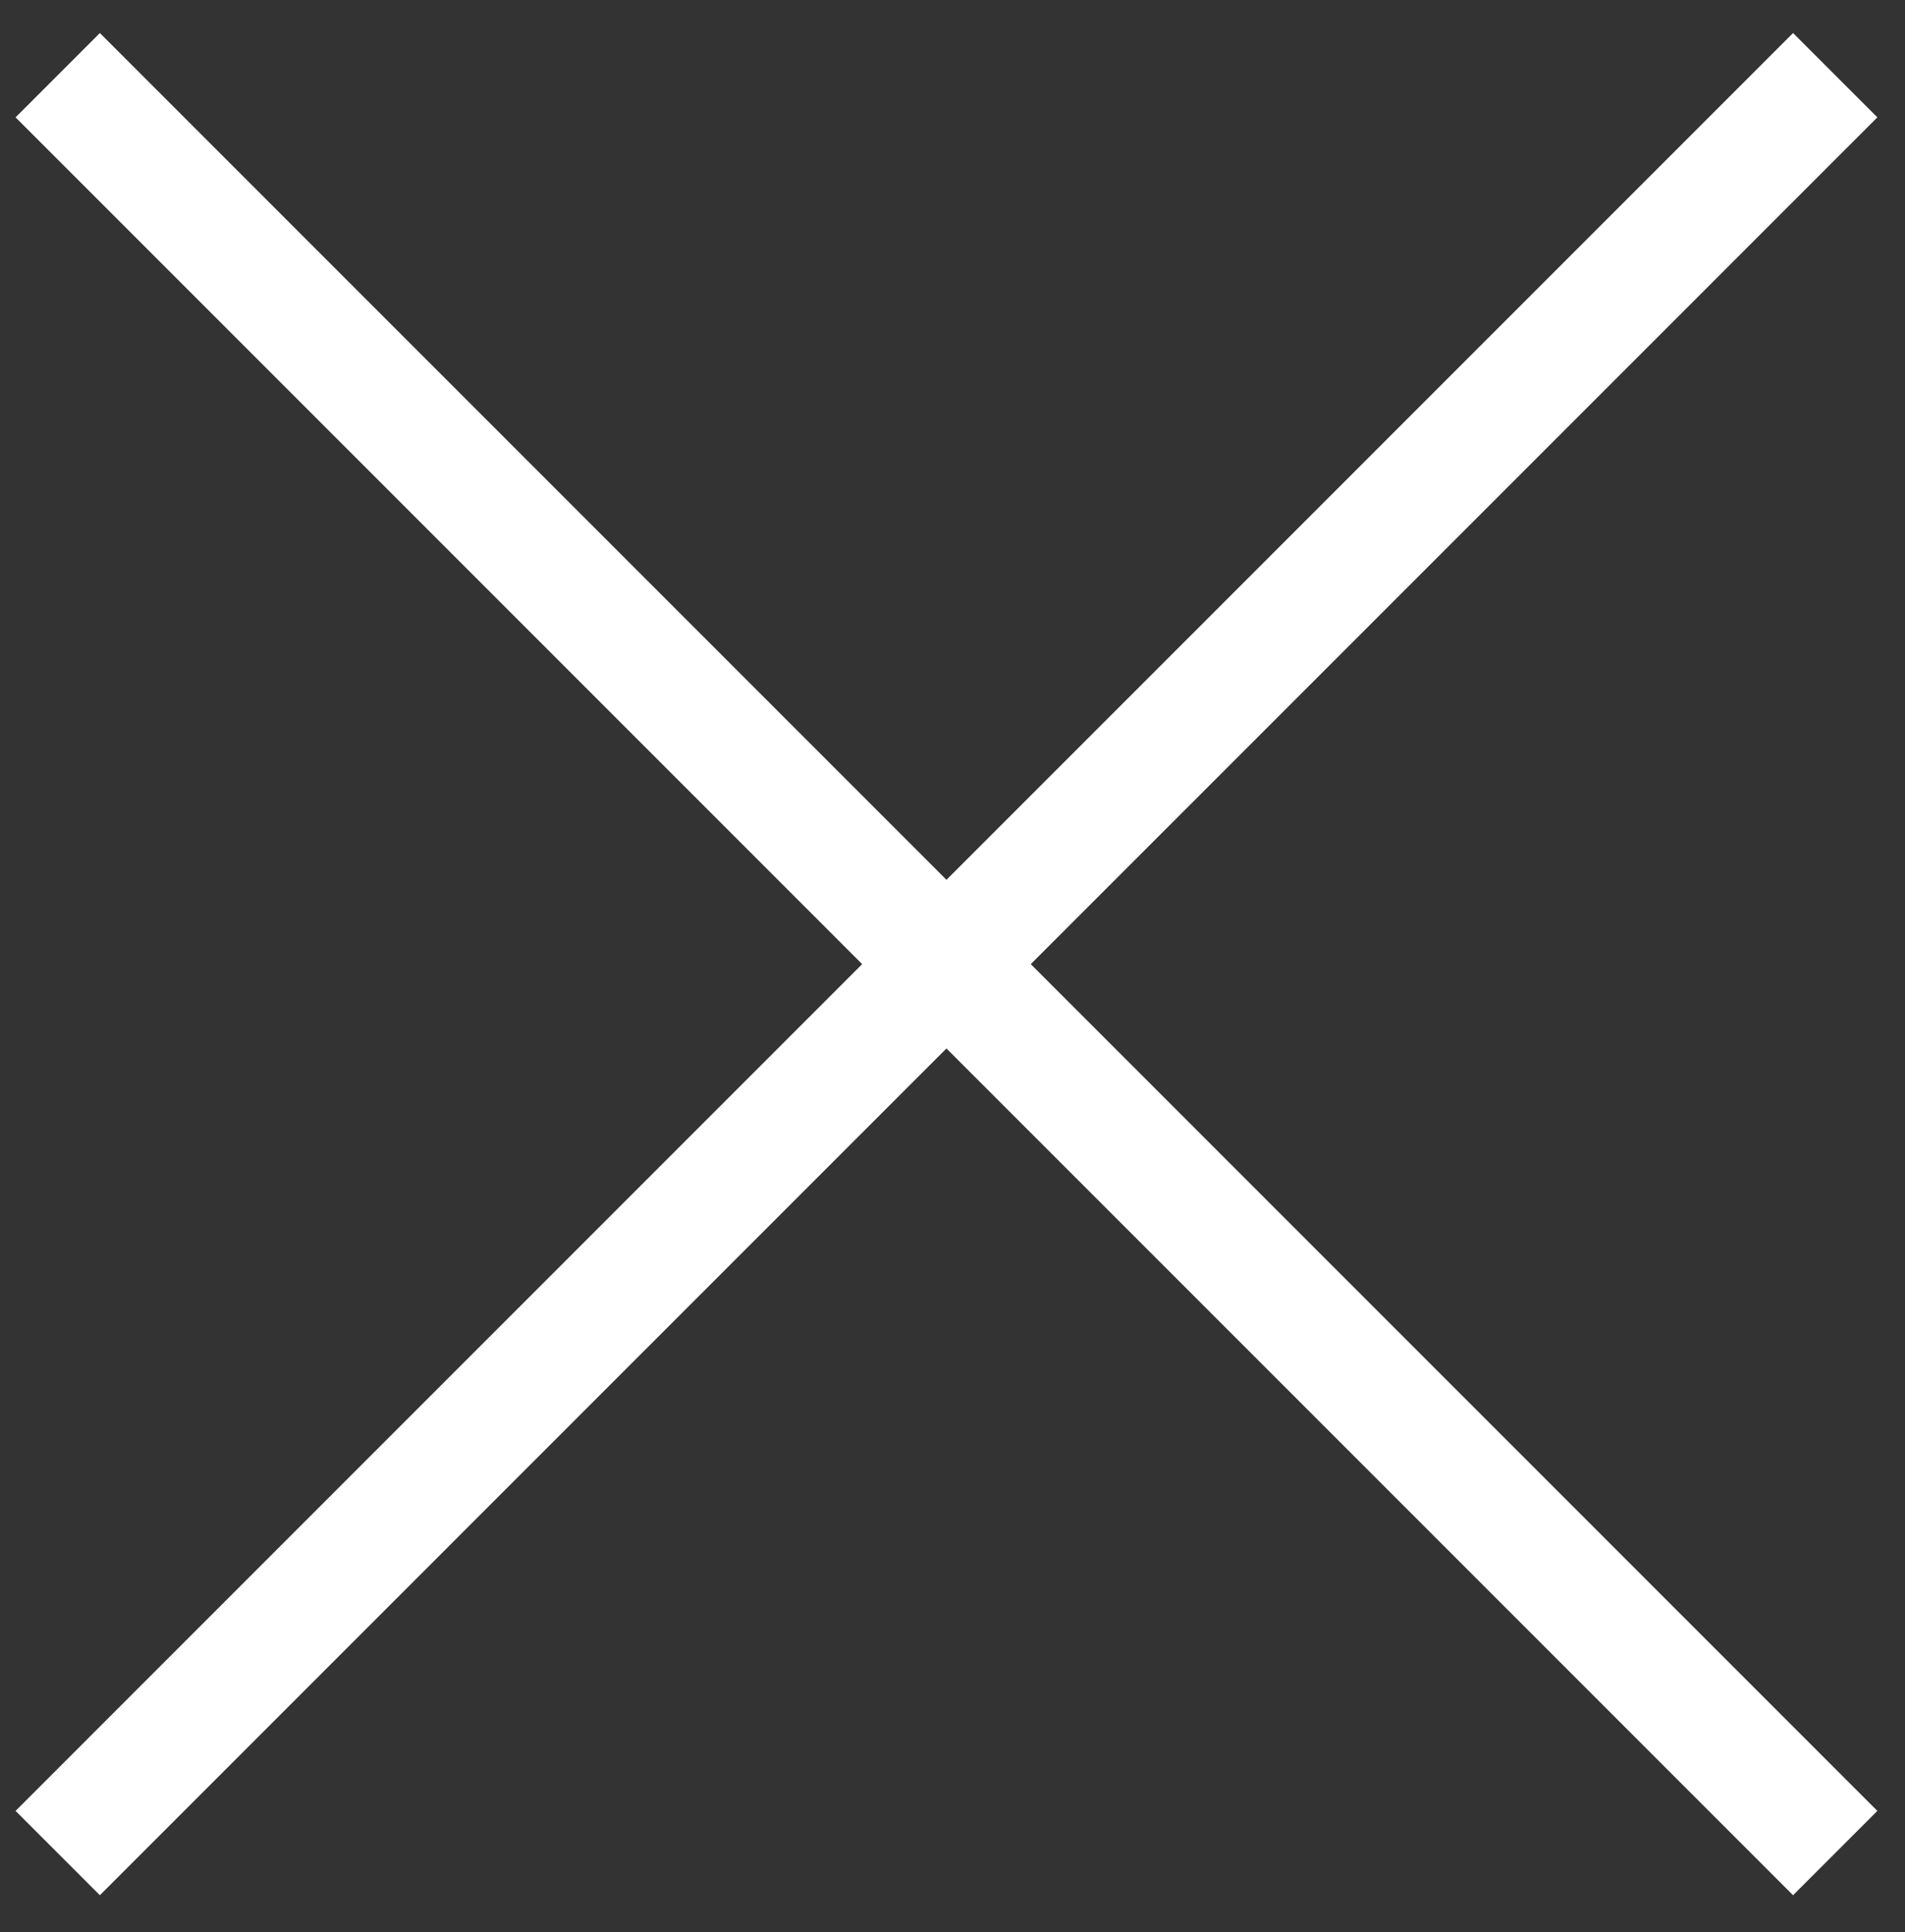
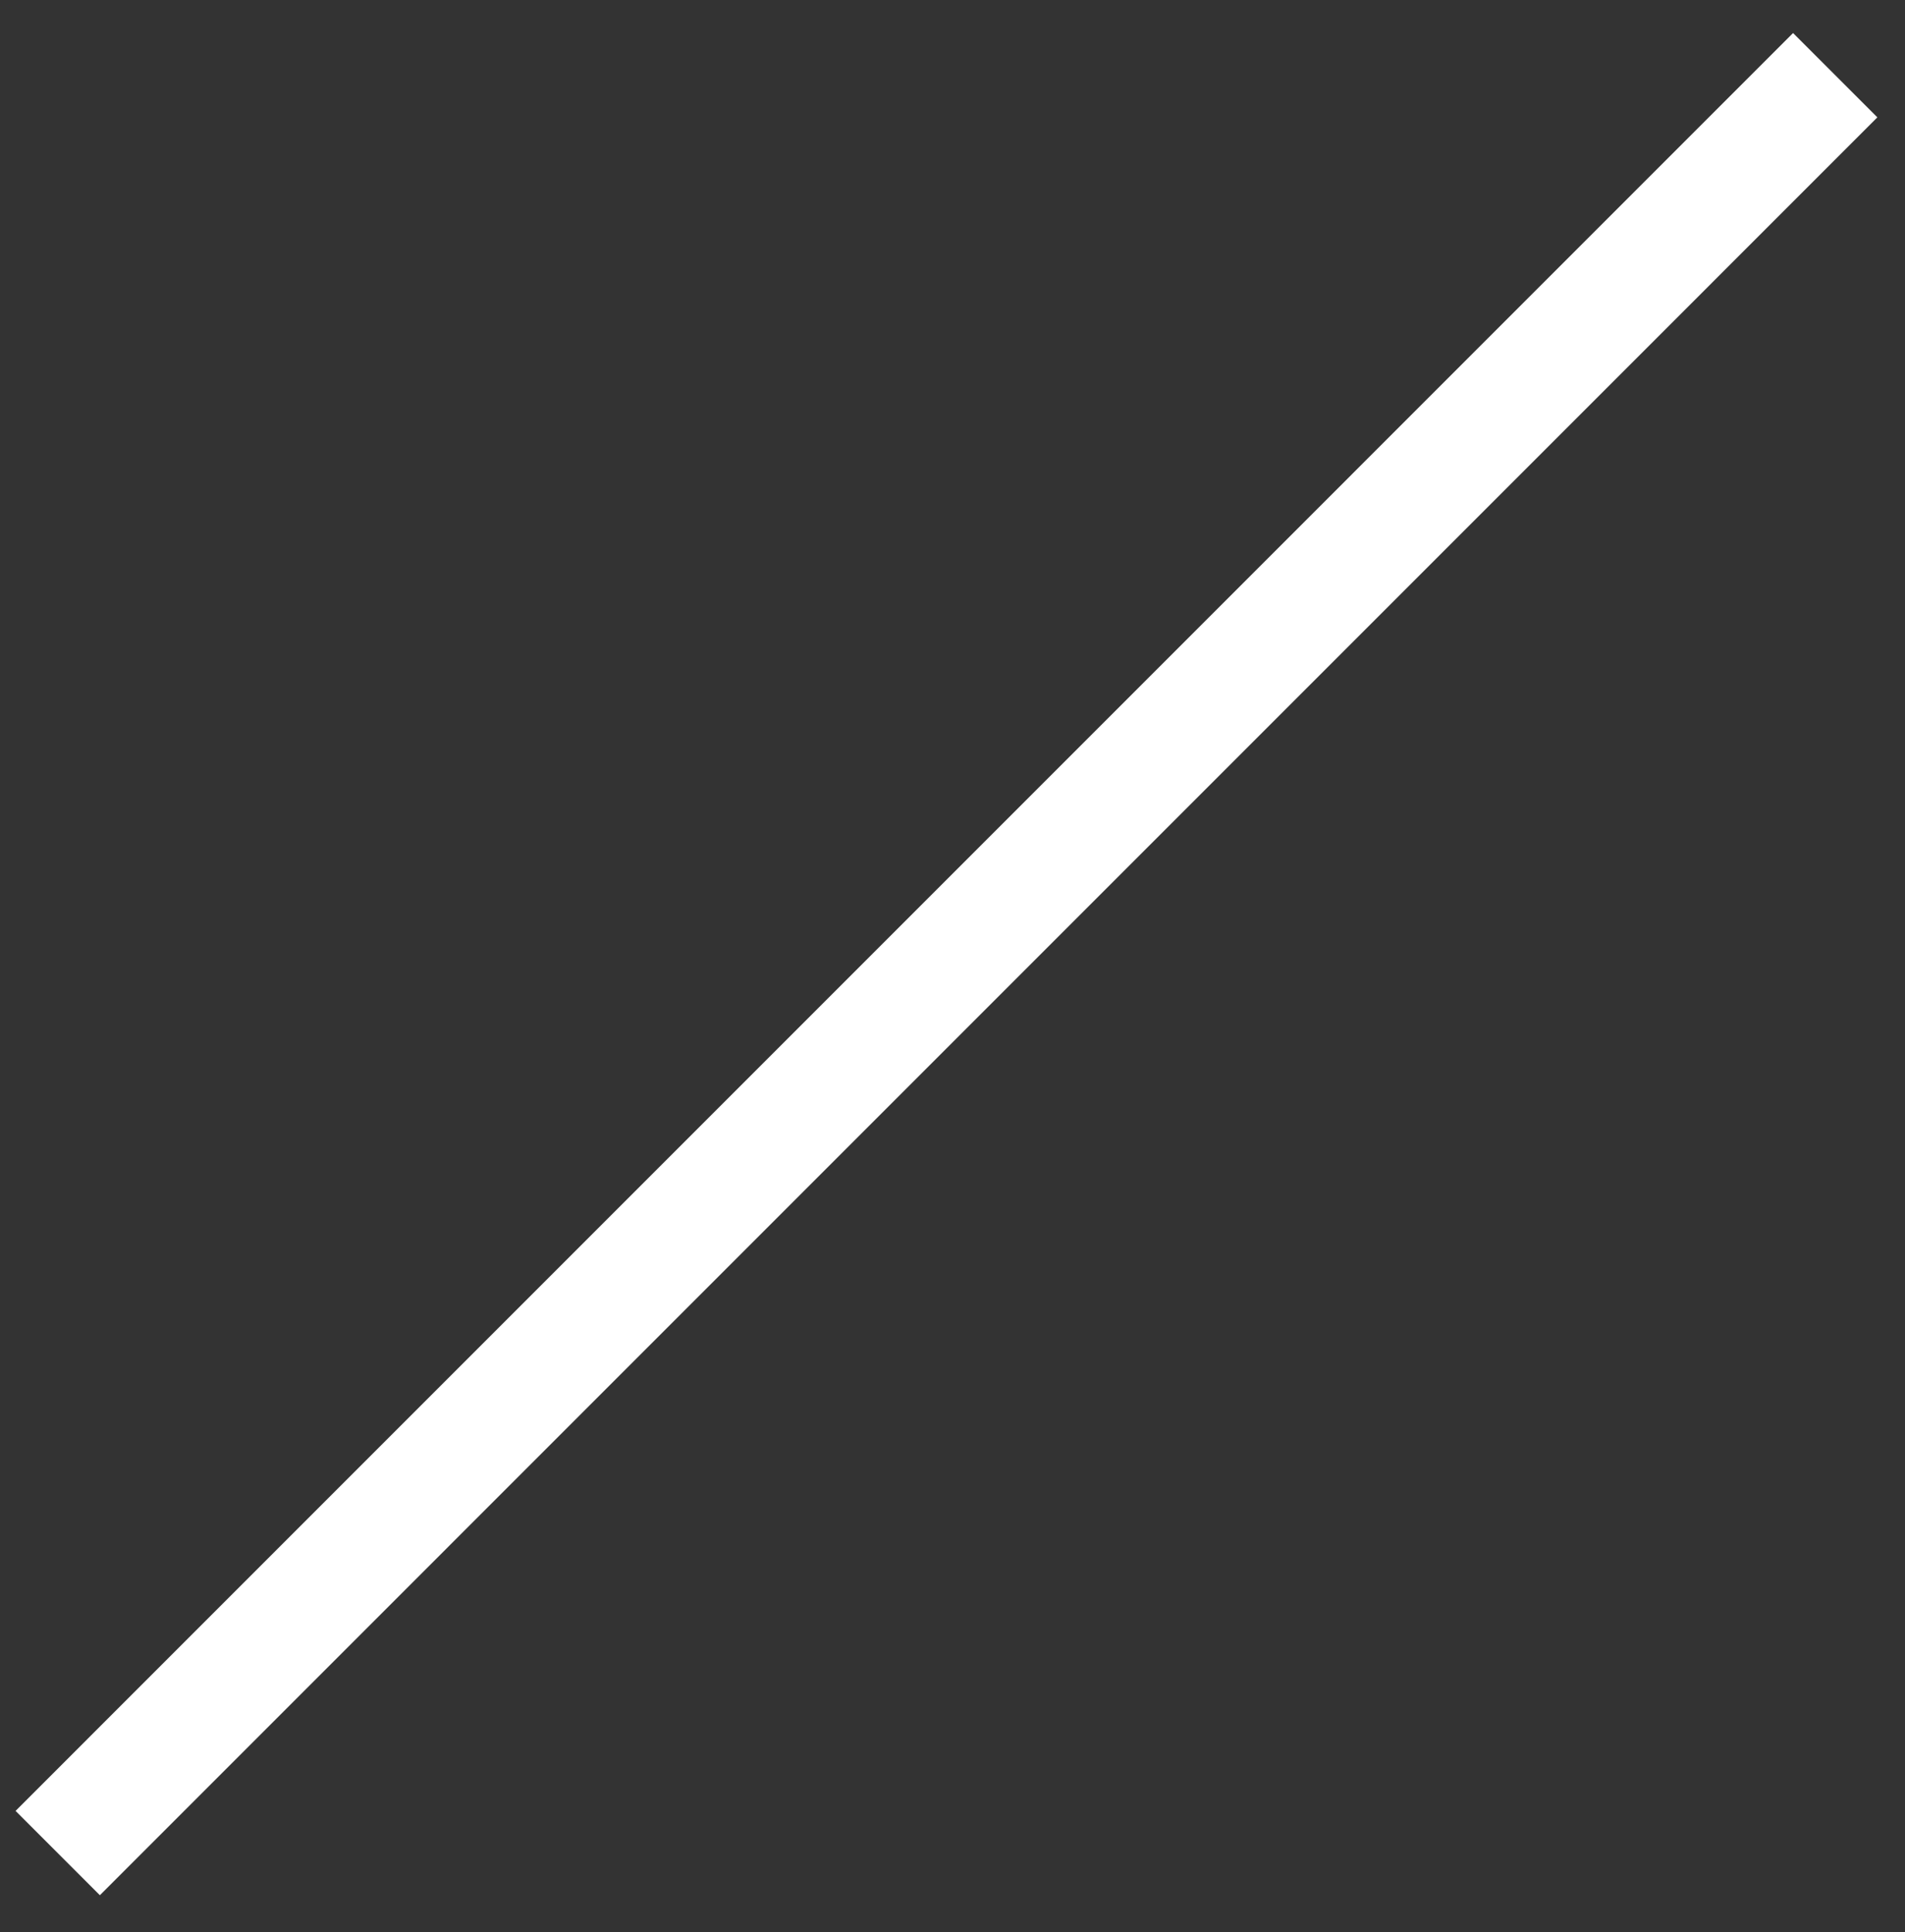
<svg xmlns="http://www.w3.org/2000/svg" version="1.1" id="Layer_1" x="0px" y="0px" width="27.162px" height="27.542px" viewBox="0 0 27.162 27.542" enable-background="new 0 0 27.162 27.542" xml:space="preserve">
  <rect x="0" y="0" width="27.162" height="27.542" fill="#333333" stroke="none" />
-   <line fill="none" stroke="#FFFFFF" stroke-width="1.7" x1="0.823" y1="1.072" x2="26.167" y2="26.417" />
  <line fill="none" stroke="#FFFFFF" stroke-width="1.7" x1="26.167" y1="1.072" x2="0.823" y2="26.417" />
</svg>